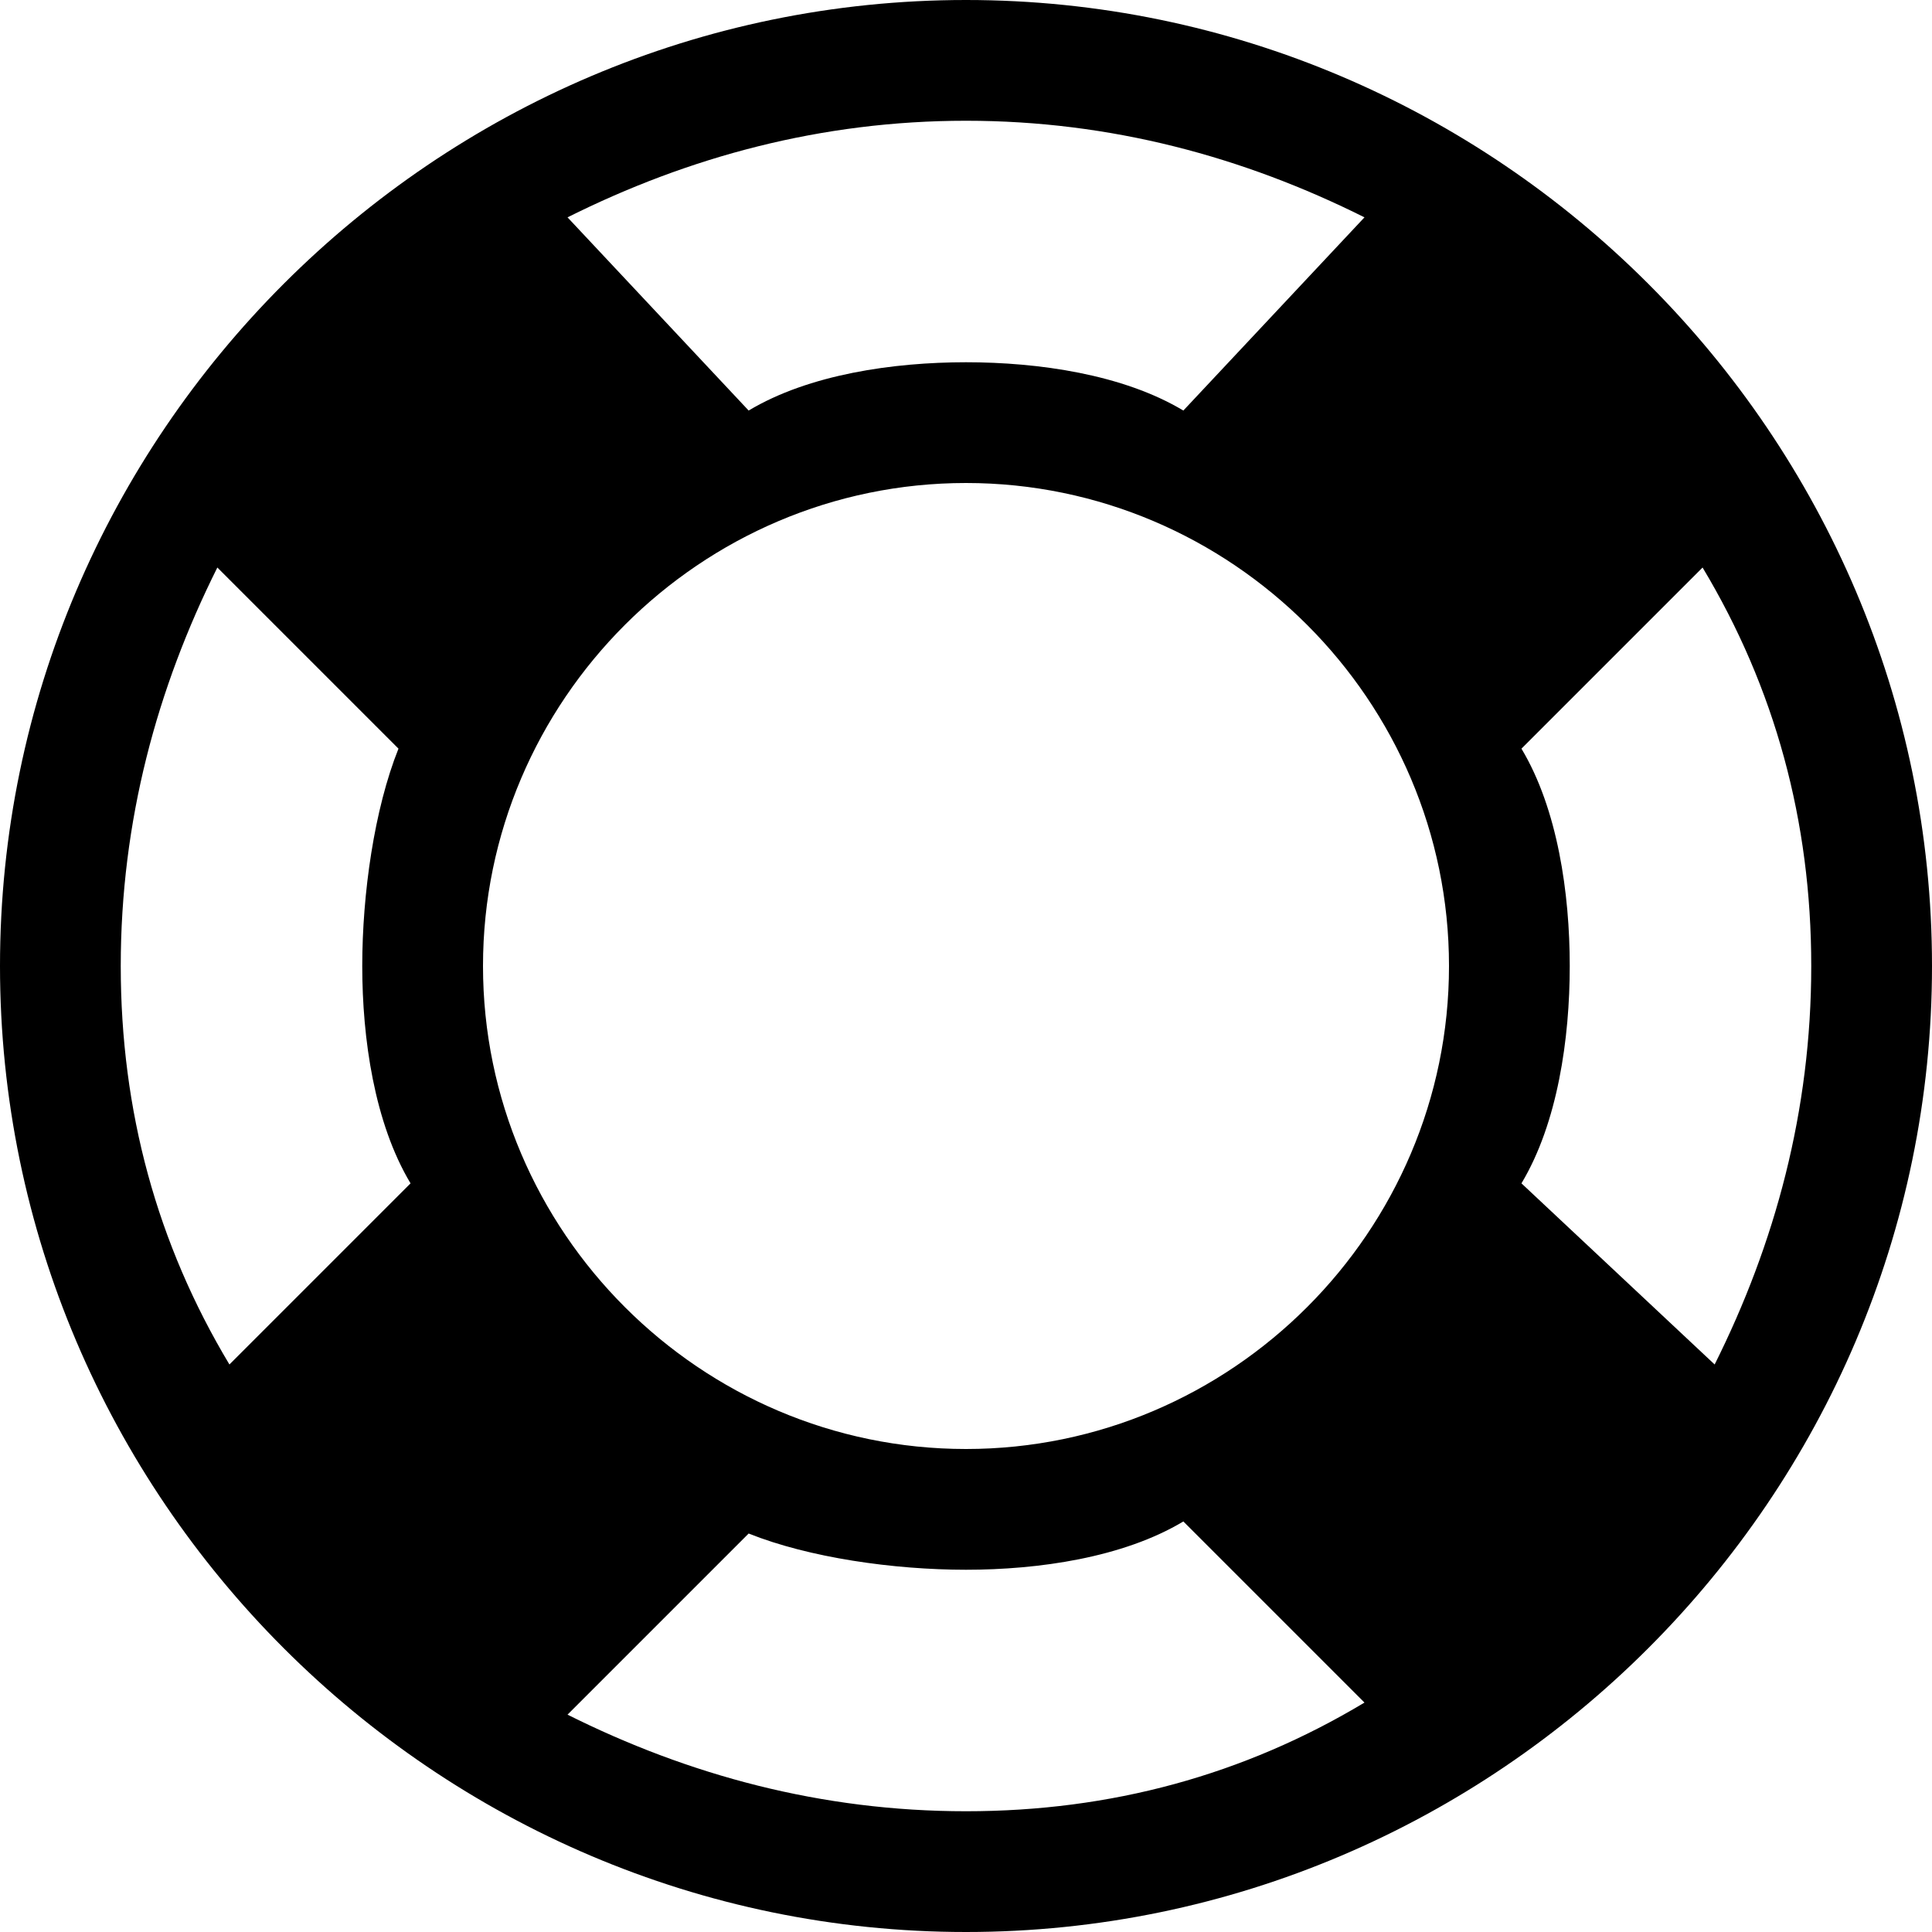
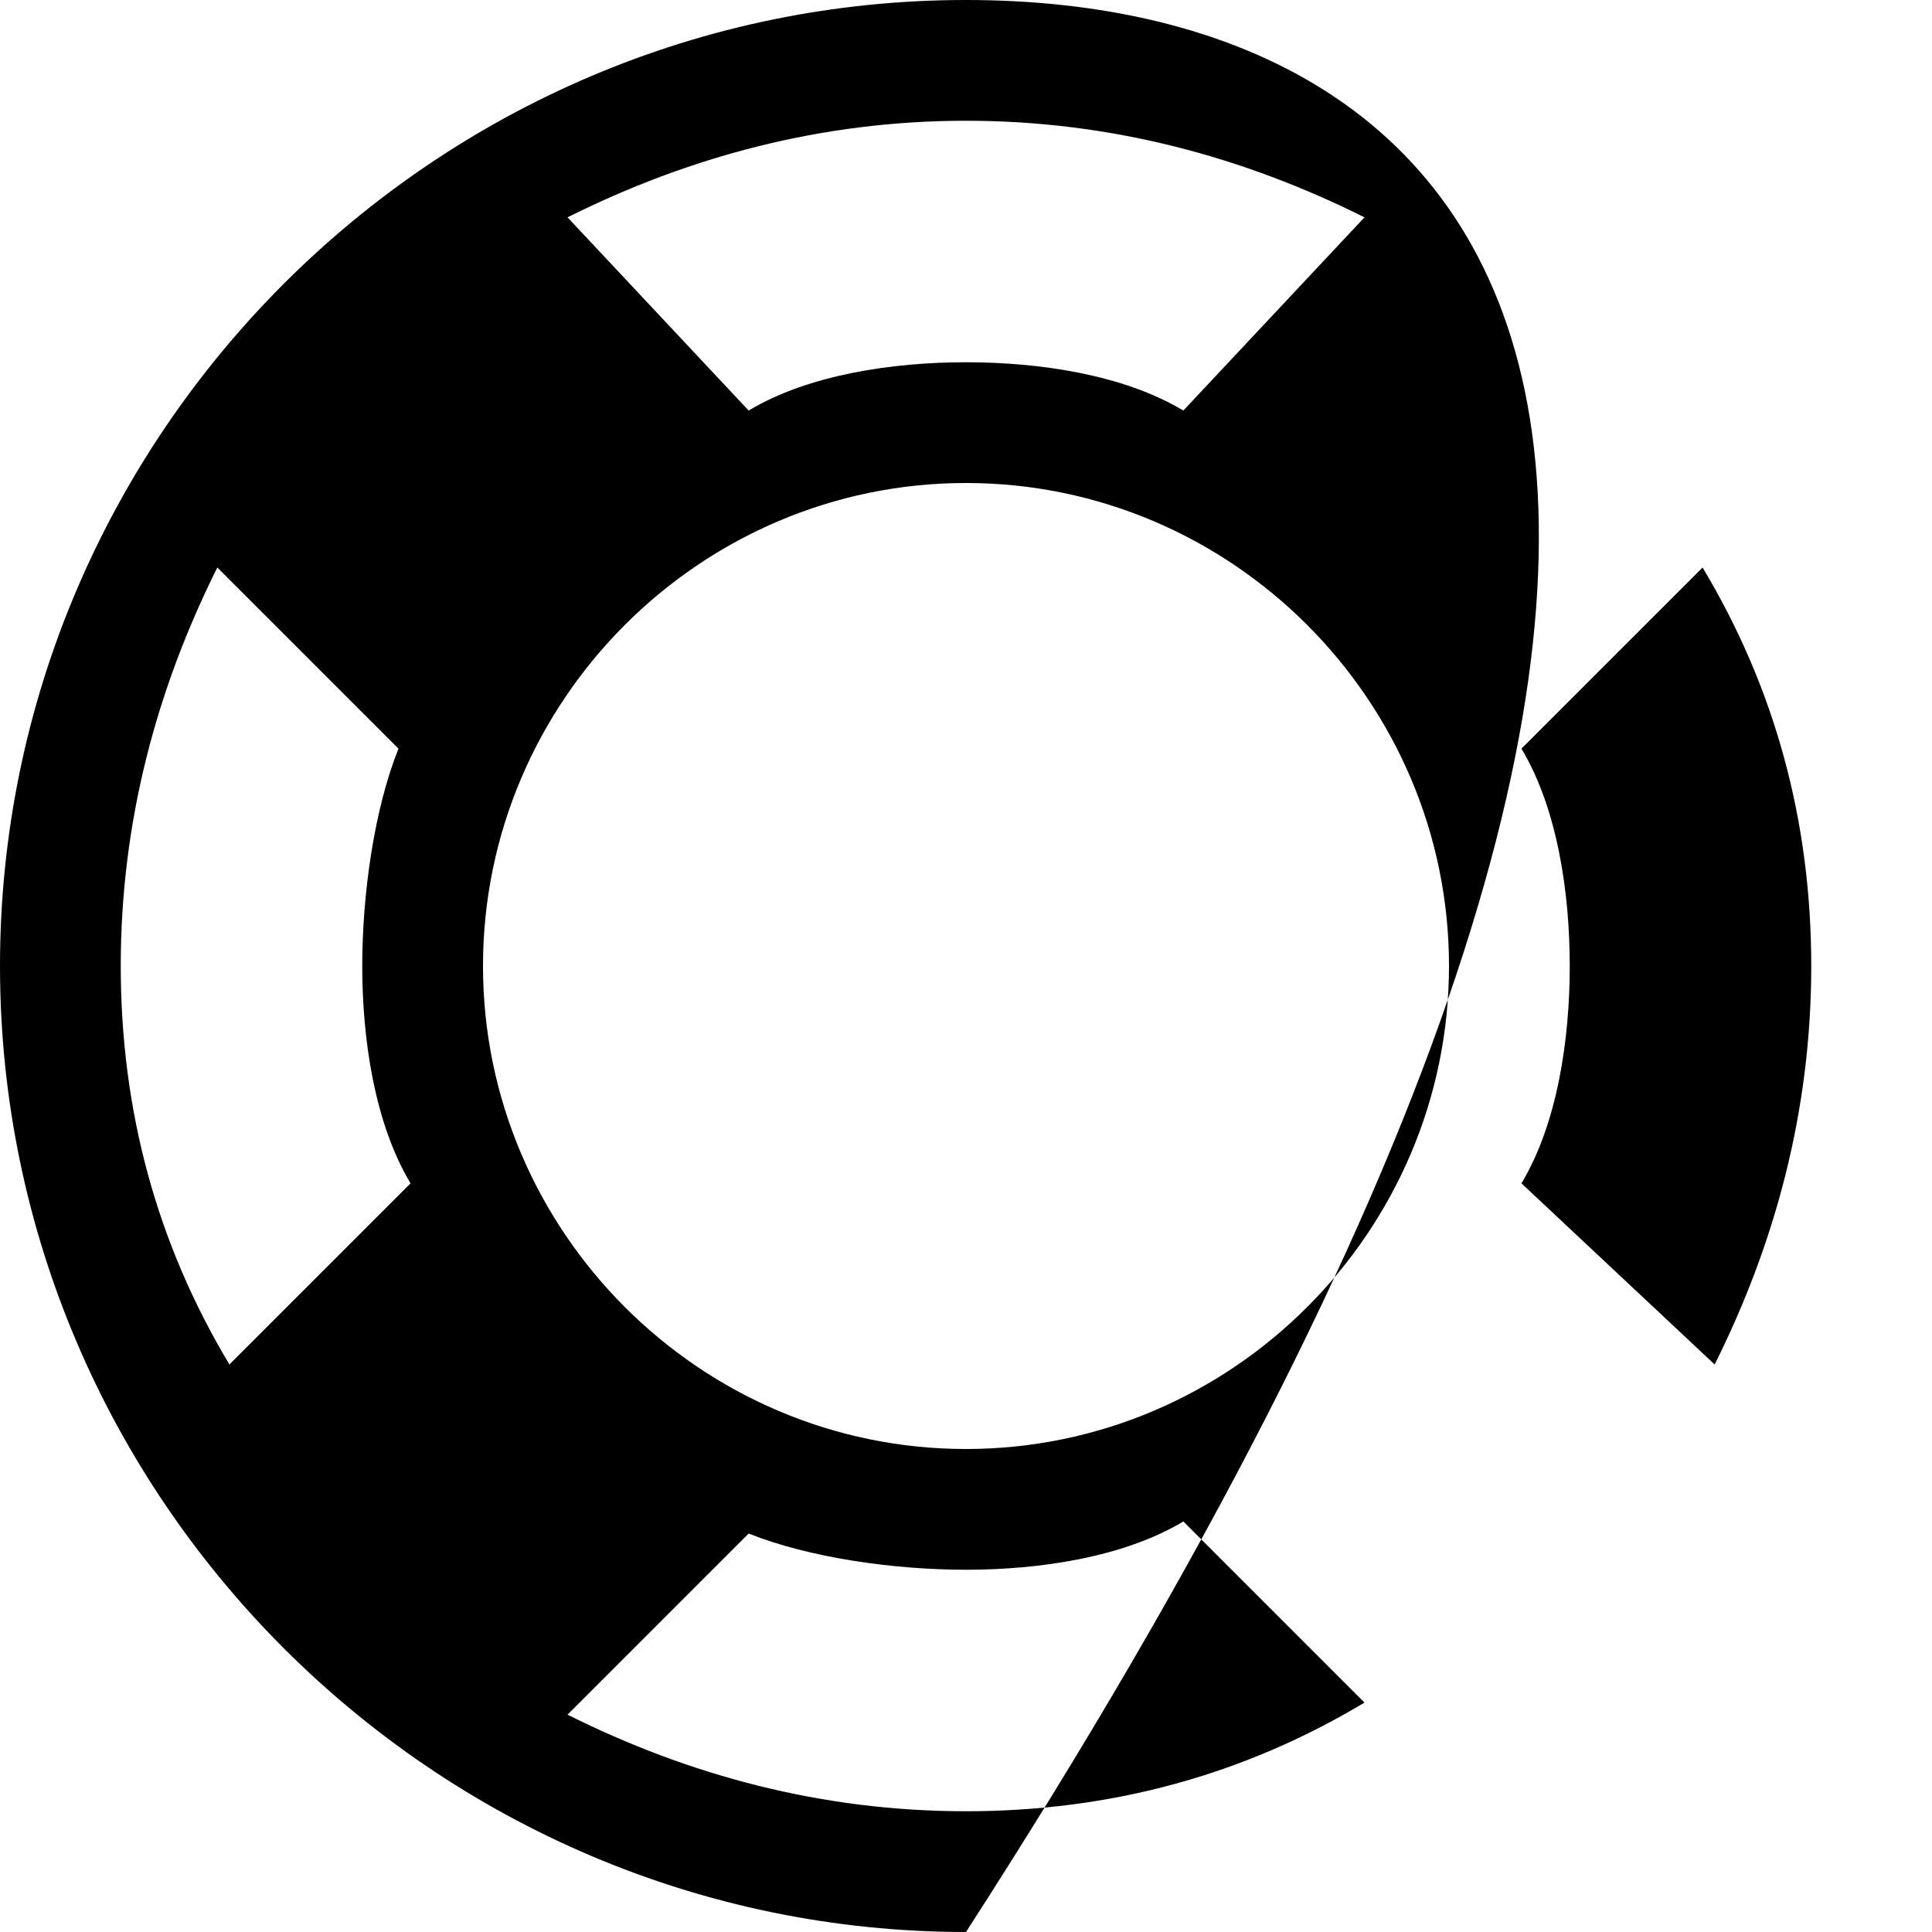
<svg xmlns="http://www.w3.org/2000/svg" width="100" height="100" viewBox="0 0 100 100" fill="none">
-   <path d="M50 0C22.5 0 0 22.5 0 50C0 77.5 22.5 100 50 100C77.5 100 100 77.5 100 50C100 22.5 77.5 0 50 0ZM25 50C25 36.25 36.25 25 50 25C63.75 25 75 36.25 75 50C75 63.75 63.75 75 50 75C36.25 75 25 63.75 25 50ZM78.75 61.25C80.625 58.125 81.25 53.75 81.25 50C81.25 46.25 80.625 41.875 78.75 38.75L88.125 29.375C91.875 35.625 93.75 42.5 93.75 50C93.75 57.5 91.875 64.375 88.75 70.625L78.75 61.25ZM70.625 11.25L61.25 21.25C58.125 19.375 53.75 18.75 50 18.75C46.25 18.75 41.875 19.375 38.75 21.25L29.375 11.25C35.625 8.125 42.5 6.25 50 6.25C57.5 6.25 64.375 8.125 70.625 11.25ZM11.25 29.375L20.625 38.75C19.375 41.875 18.75 46.25 18.75 50C18.75 53.75 19.375 58.125 21.25 61.25L11.875 70.625C8.125 64.375 6.25 57.5 6.25 50C6.25 42.5 8.125 35.625 11.25 29.375ZM29.375 88.75L38.75 79.375C41.875 80.625 46.25 81.25 50 81.25C53.75 81.25 58.125 80.625 61.25 78.75L70.625 88.125C64.375 91.875 57.5 93.75 50 93.75C42.5 93.75 35.625 91.875 29.375 88.75Z" fill="black" />
+   <path d="M50 0C22.5 0 0 22.5 0 50C0 77.5 22.5 100 50 100C100 22.5 77.5 0 50 0ZM25 50C25 36.25 36.25 25 50 25C63.75 25 75 36.25 75 50C75 63.75 63.75 75 50 75C36.25 75 25 63.75 25 50ZM78.75 61.25C80.625 58.125 81.25 53.75 81.25 50C81.25 46.25 80.625 41.875 78.75 38.75L88.125 29.375C91.875 35.625 93.75 42.5 93.75 50C93.75 57.5 91.875 64.375 88.75 70.625L78.75 61.25ZM70.625 11.25L61.25 21.25C58.125 19.375 53.75 18.75 50 18.75C46.25 18.75 41.875 19.375 38.75 21.25L29.375 11.25C35.625 8.125 42.5 6.25 50 6.25C57.5 6.25 64.375 8.125 70.625 11.25ZM11.25 29.375L20.625 38.75C19.375 41.875 18.75 46.25 18.75 50C18.75 53.75 19.375 58.125 21.25 61.25L11.875 70.625C8.125 64.375 6.25 57.5 6.25 50C6.25 42.5 8.125 35.625 11.25 29.375ZM29.375 88.75L38.75 79.375C41.875 80.625 46.25 81.25 50 81.25C53.75 81.25 58.125 80.625 61.25 78.75L70.625 88.125C64.375 91.875 57.5 93.75 50 93.75C42.5 93.75 35.625 91.875 29.375 88.75Z" fill="black" />
</svg>